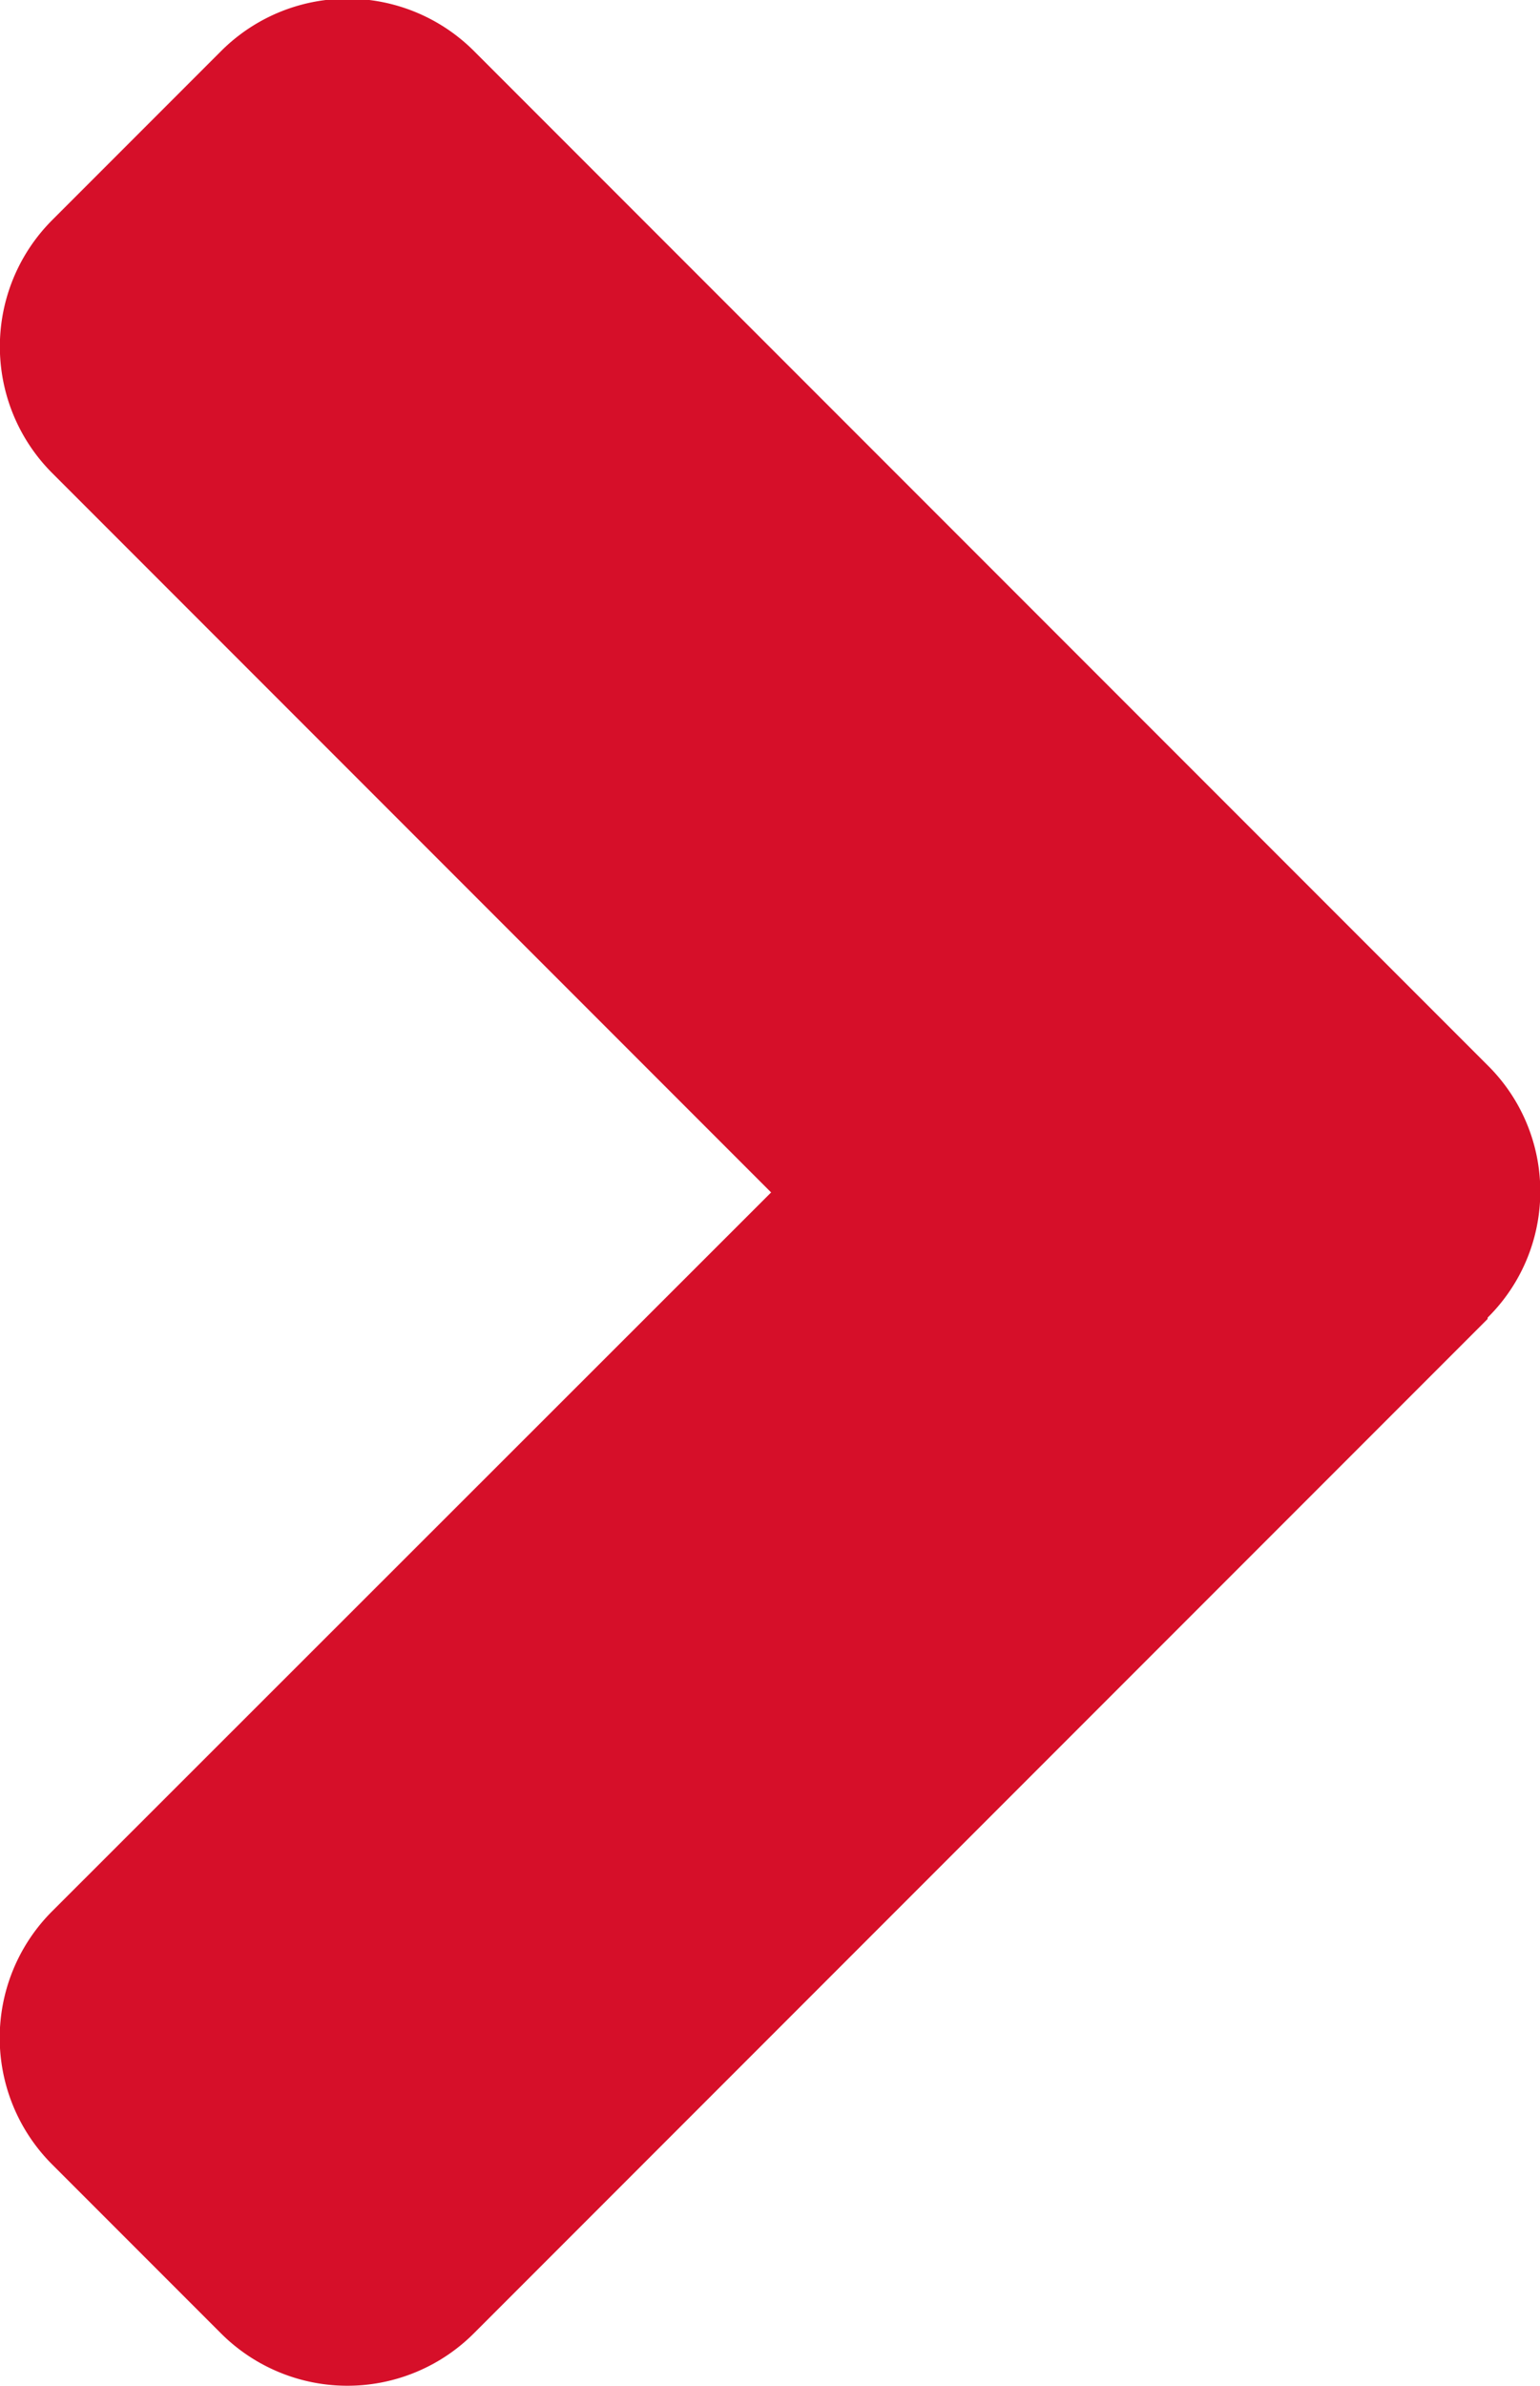
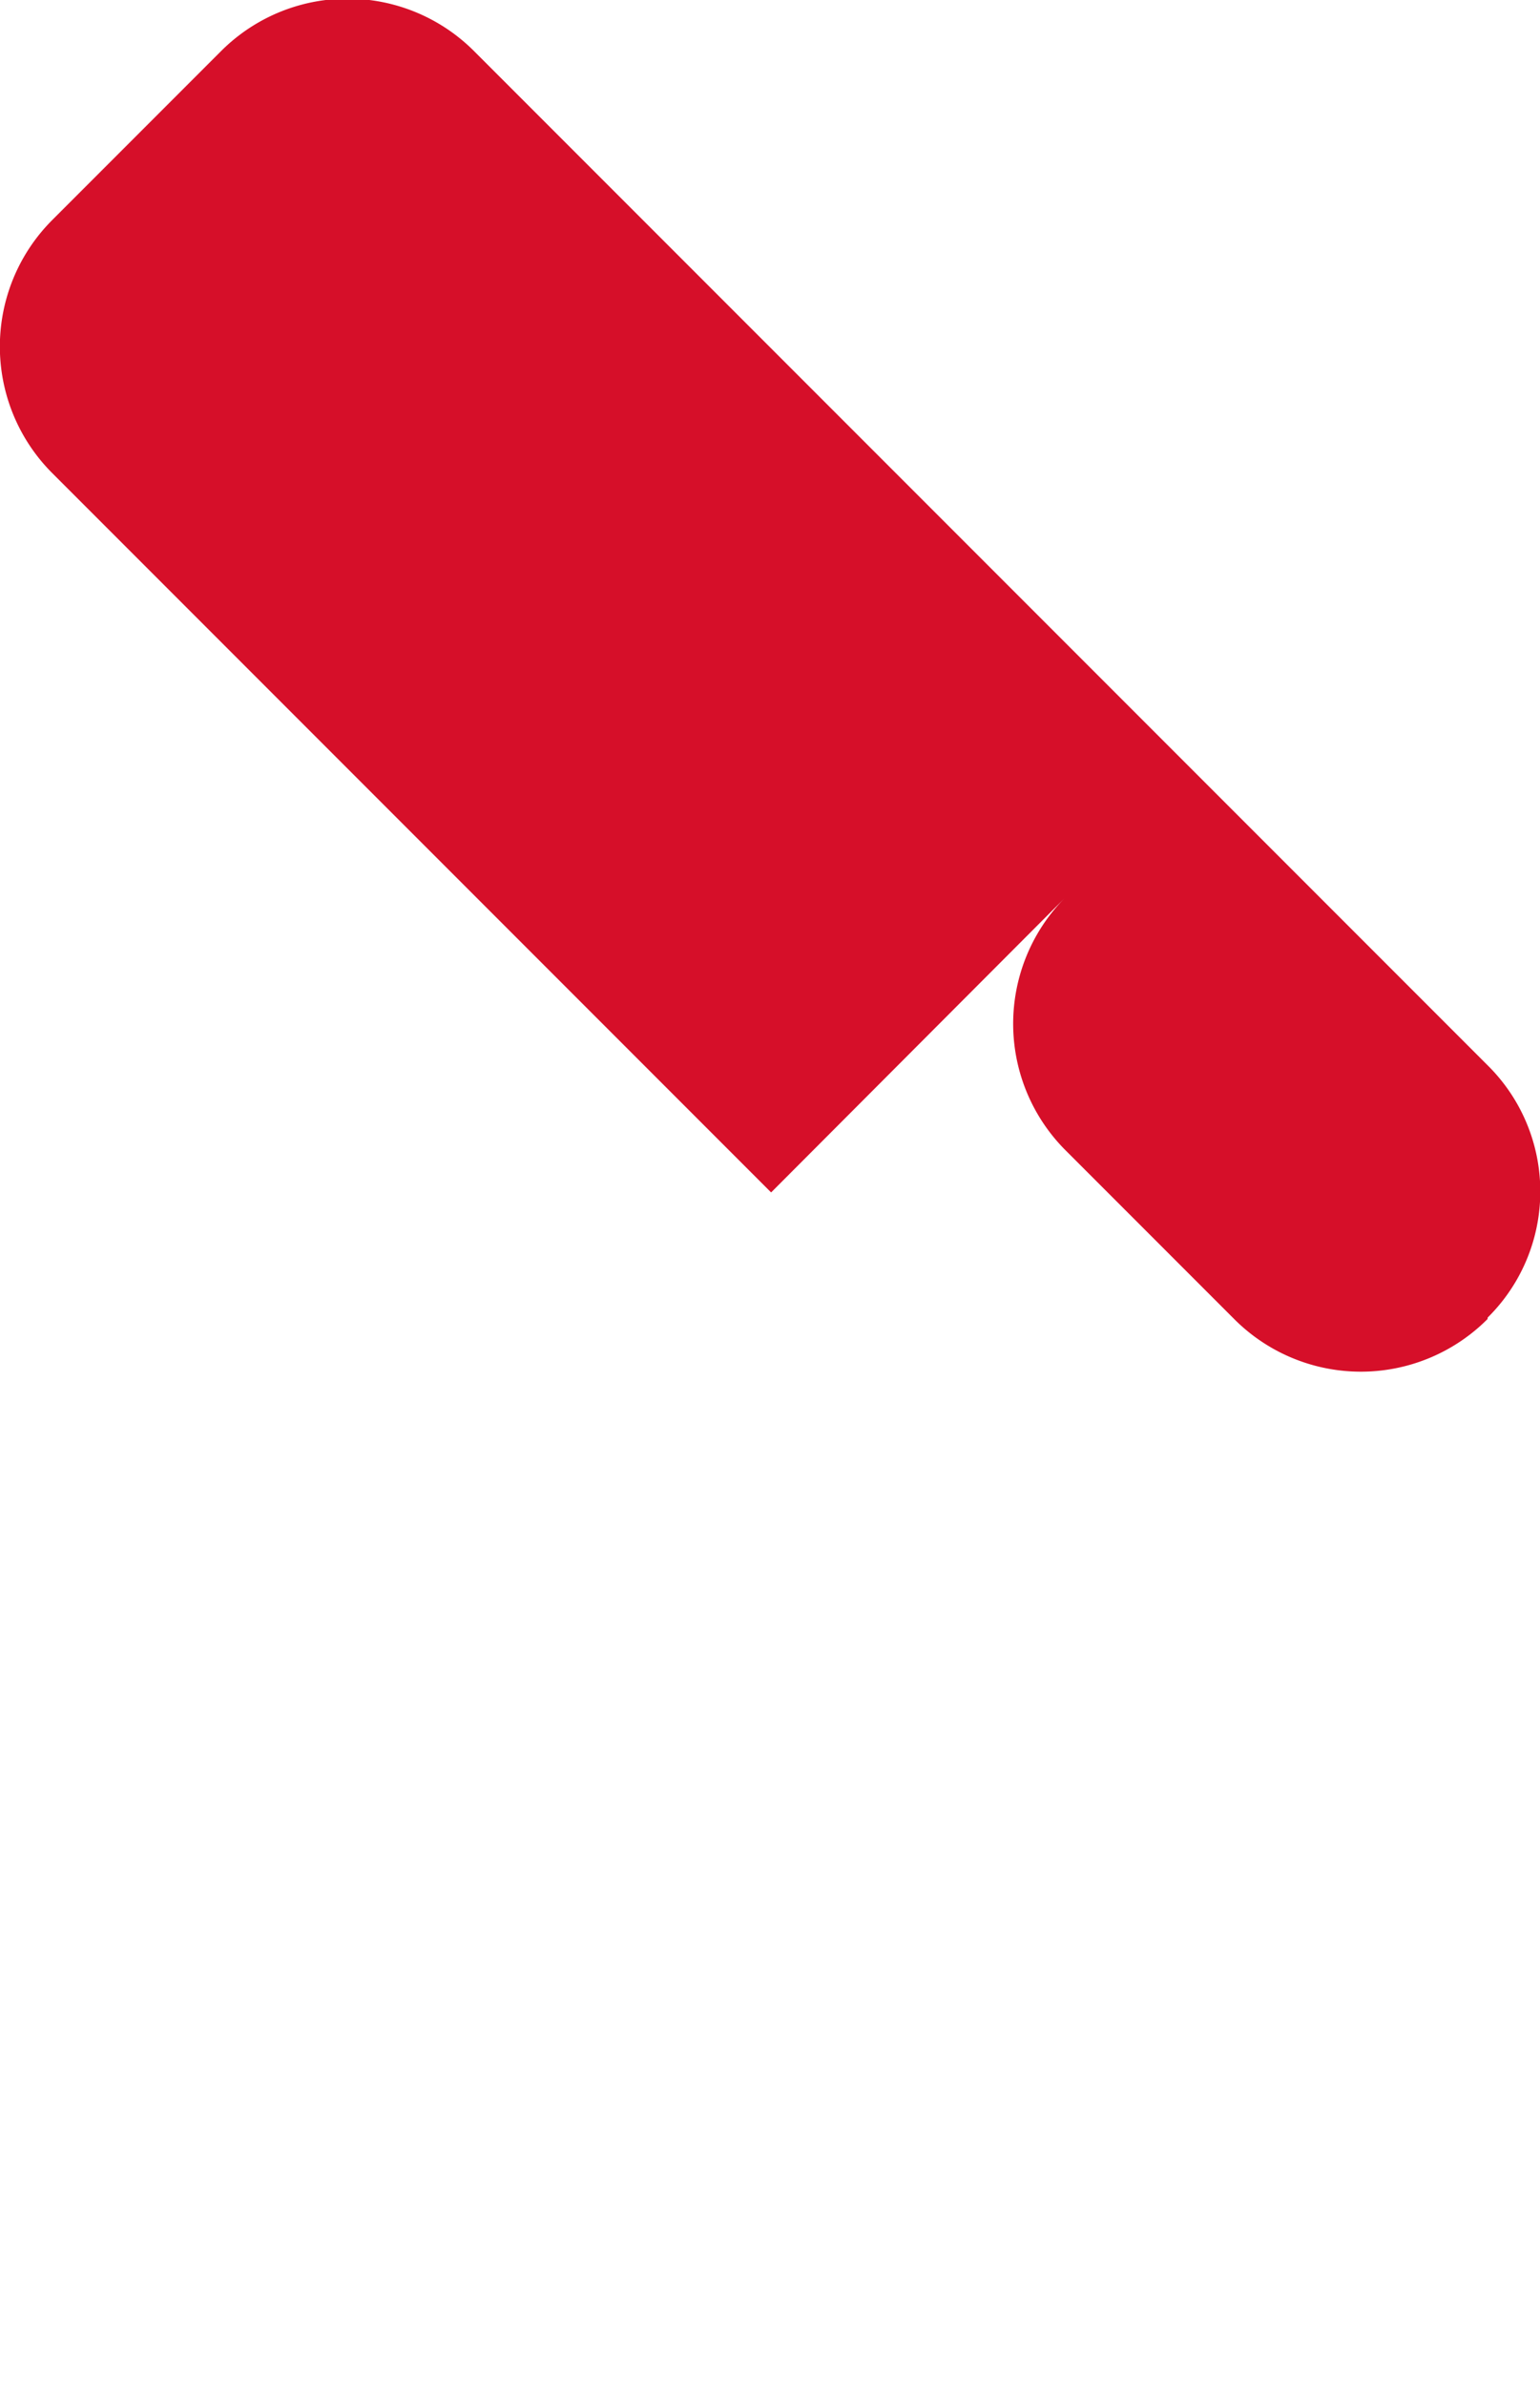
<svg xmlns="http://www.w3.org/2000/svg" width="10.333" height="16" viewBox="0 0 10.333 16">
-   <path id="Icon_awesome-angle-down" data-name="Icon awesome-angle-down" d="M7.151,20.721l-6.8-6.8a1.2,1.2,0,0,1,0-1.7l1.13-1.13a1.2,1.2,0,0,1,1.7,0L8,15.914l4.822-4.822a1.2,1.2,0,0,1,1.7,0l1.13,1.13a1.2,1.2,0,0,1,0,1.7l-6.8,6.8a1.189,1.189,0,0,1-1.691,0Z" transform="translate(-10.74 15.996) rotate(-90)" fill="#D60F29" opacity="1" />
+   <path id="Icon_awesome-angle-down" data-name="Icon awesome-angle-down" d="M7.151,20.721a1.2,1.2,0,0,1,0-1.7l1.13-1.13a1.2,1.2,0,0,1,1.7,0L8,15.914l4.822-4.822a1.2,1.2,0,0,1,1.7,0l1.13,1.13a1.2,1.2,0,0,1,0,1.7l-6.8,6.8a1.189,1.189,0,0,1-1.691,0Z" transform="translate(-10.74 15.996) rotate(-90)" fill="#D60F29" opacity="1" />
</svg>